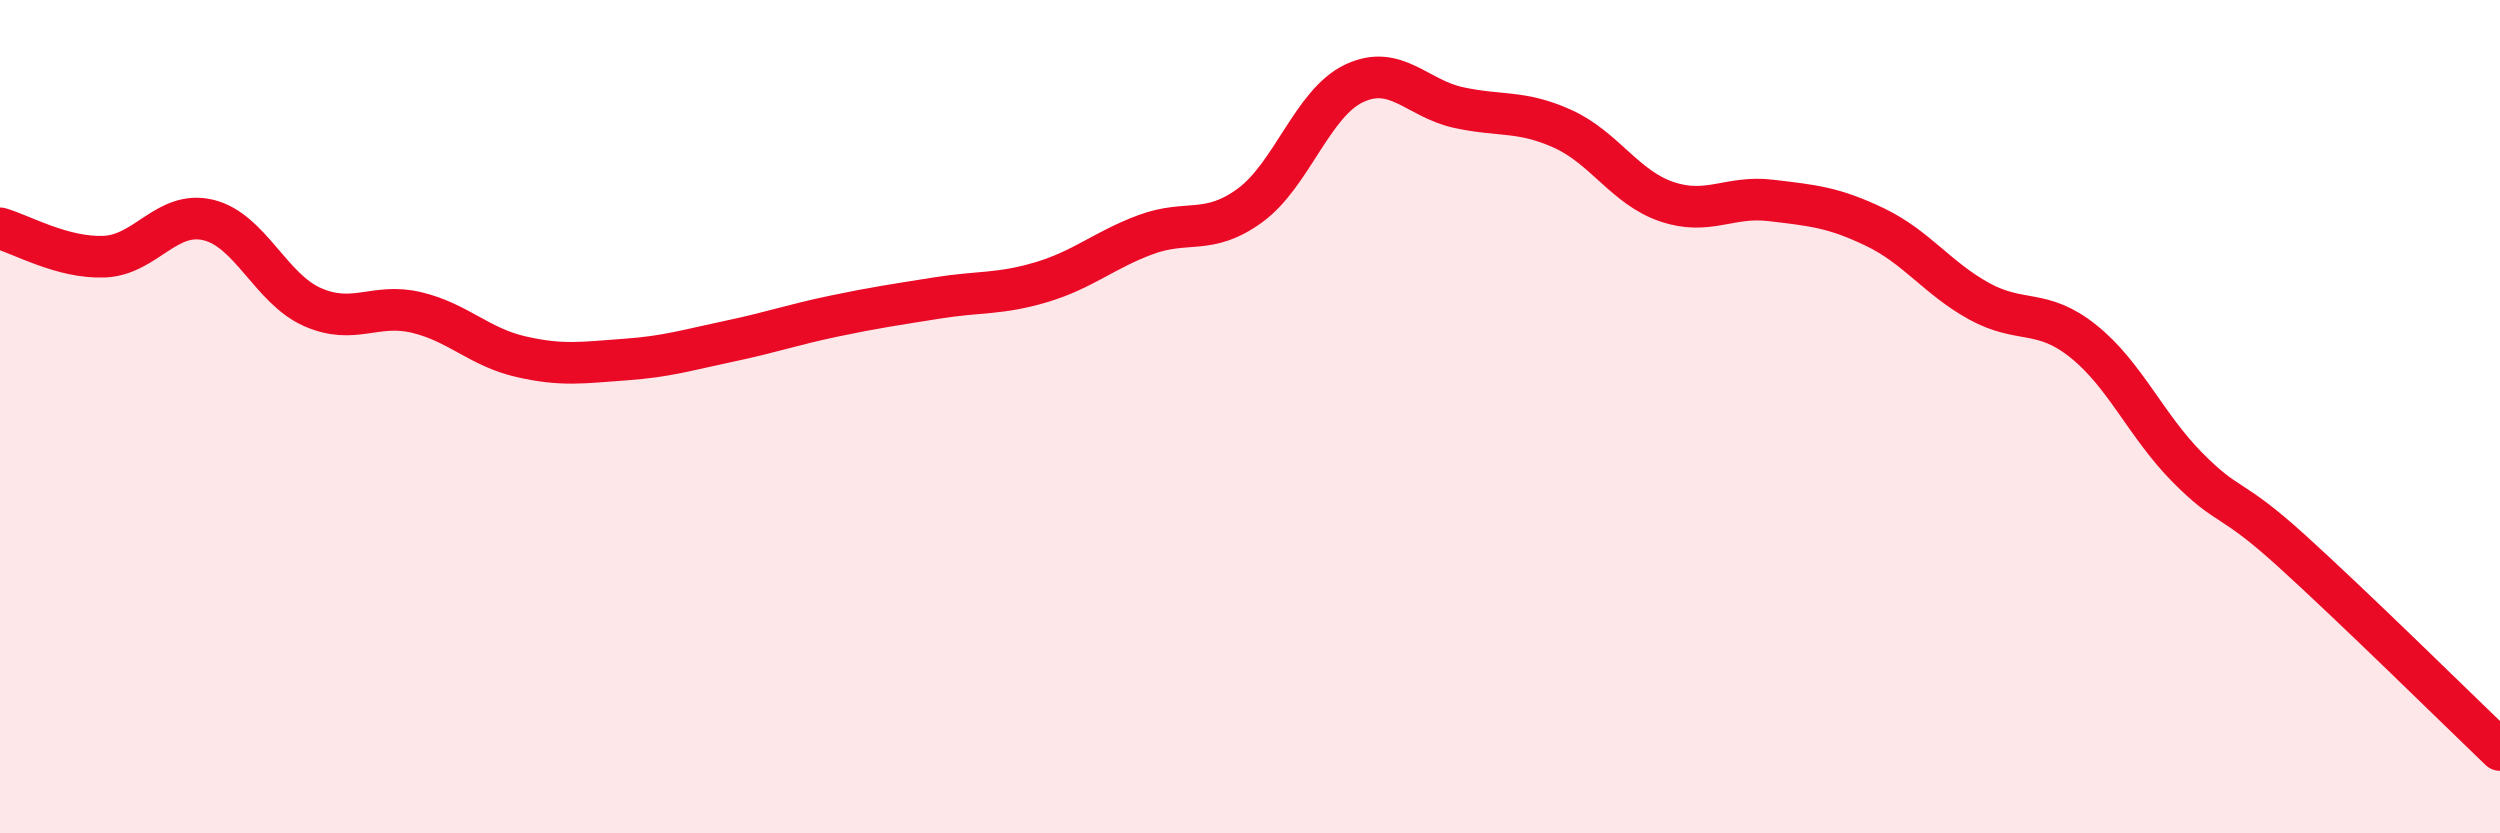
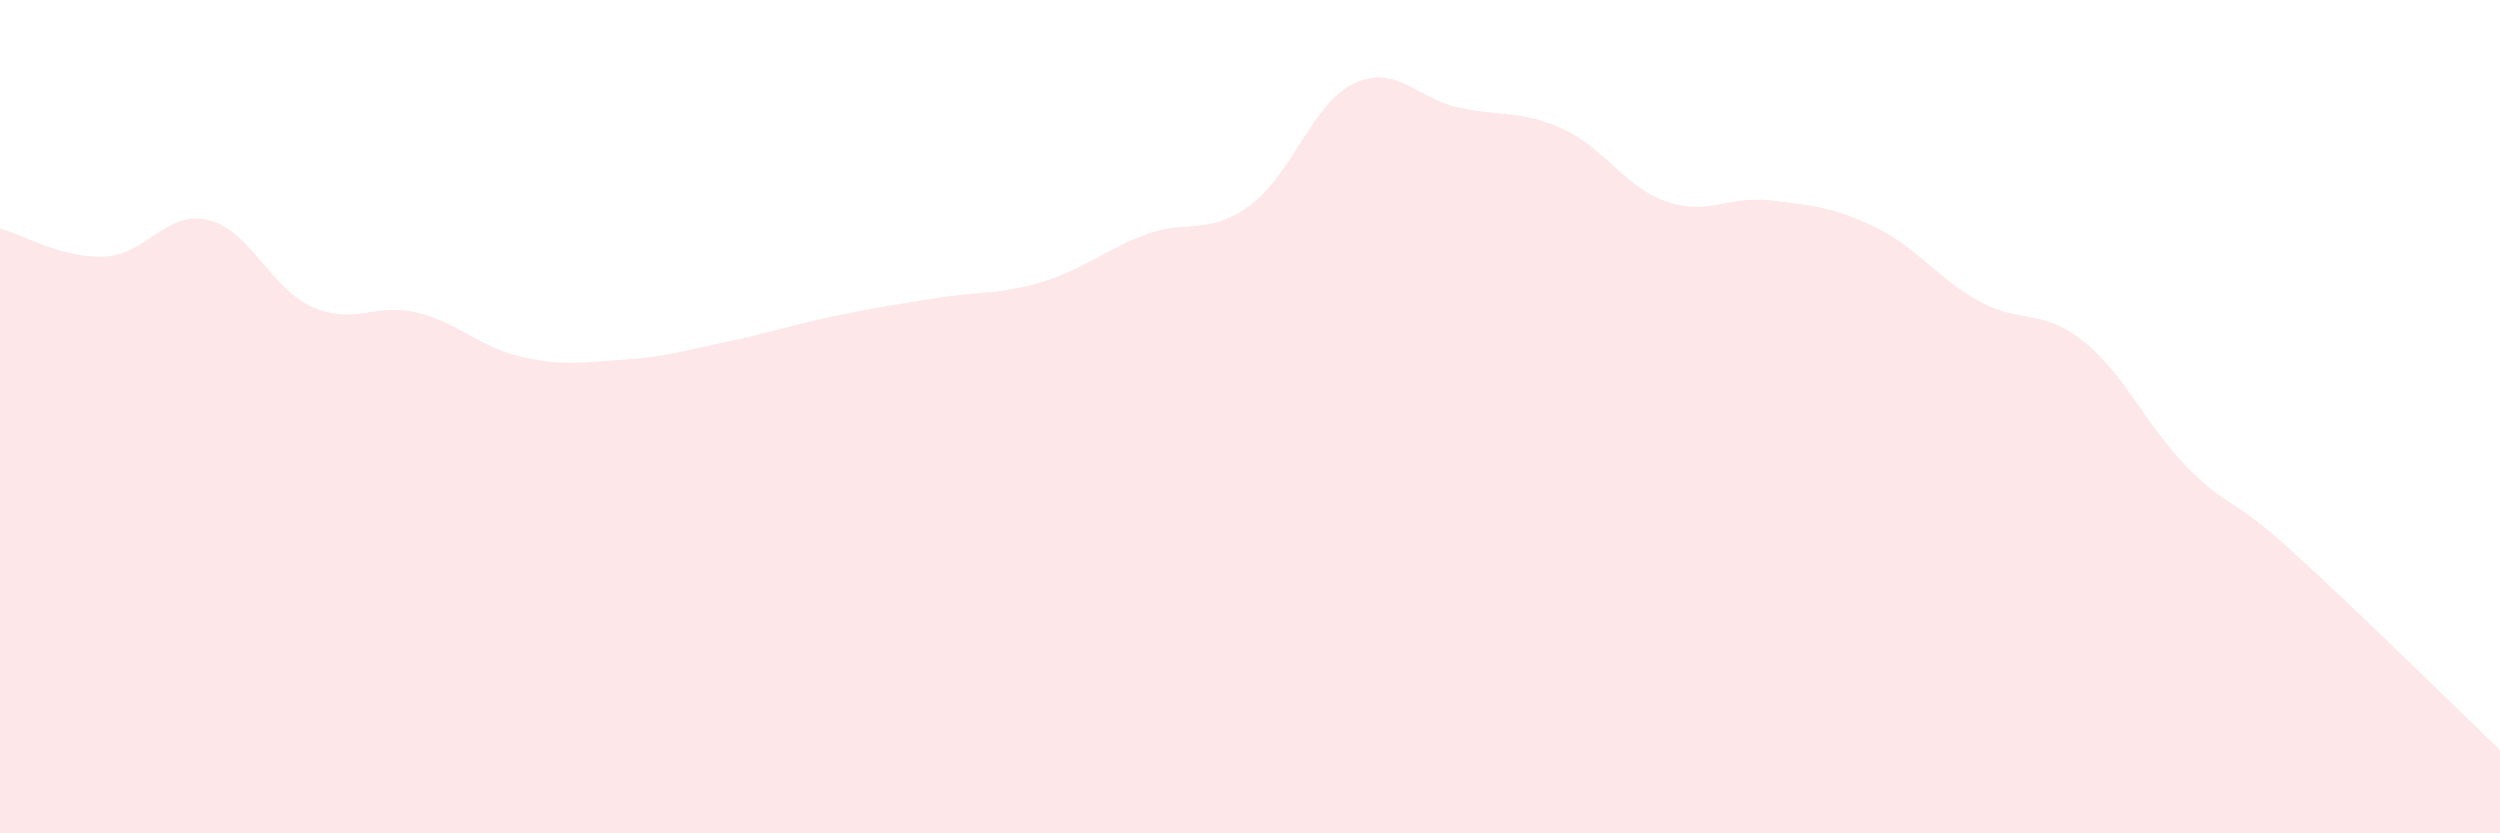
<svg xmlns="http://www.w3.org/2000/svg" width="60" height="20" viewBox="0 0 60 20">
  <path d="M 0,5.48 C 0.5,5.62 1.5,6.2 2.5,6.16 C 3.5,6.12 4,5.04 5,5.28 C 6,5.52 6.5,6.93 7.5,7.37 C 8.5,7.81 9,7.26 10,7.5 C 11,7.74 11.5,8.33 12.5,8.56 C 13.5,8.79 14,8.7 15,8.63 C 16,8.56 16.5,8.4 17.5,8.19 C 18.5,7.98 19,7.8 20,7.59 C 21,7.38 21.5,7.31 22.5,7.15 C 23.5,6.99 24,7.07 25,6.77 C 26,6.47 26.5,6 27.5,5.63 C 28.5,5.26 29,5.66 30,4.93 C 31,4.2 31.5,2.47 32.5,2 C 33.5,1.53 34,2.36 35,2.58 C 36,2.8 36.5,2.64 37.5,3.09 C 38.5,3.54 39,4.5 40,4.84 C 41,5.18 41.5,4.69 42.5,4.81 C 43.5,4.93 44,4.97 45,5.45 C 46,5.93 46.5,6.68 47.5,7.23 C 48.5,7.78 49,7.39 50,8.19 C 51,8.99 51.5,10.21 52.5,11.22 C 53.5,12.23 53.5,11.86 55,13.22 C 56.5,14.58 59,17.04 60,18L60 20L0 20Z" fill="#EB0A25" opacity="0.1" stroke-linecap="round" stroke-linejoin="round" />
-   <path d="M 0,5.48 C 0.5,5.62 1.5,6.2 2.5,6.16 C 3.5,6.12 4,5.04 5,5.28 C 6,5.52 6.5,6.93 7.5,7.37 C 8.5,7.81 9,7.26 10,7.5 C 11,7.74 11.5,8.33 12.5,8.56 C 13.5,8.79 14,8.7 15,8.63 C 16,8.56 16.5,8.4 17.5,8.19 C 18.5,7.98 19,7.8 20,7.59 C 21,7.38 21.5,7.31 22.5,7.15 C 23.5,6.99 24,7.07 25,6.77 C 26,6.47 26.5,6 27.5,5.63 C 28.5,5.26 29,5.66 30,4.93 C 31,4.2 31.5,2.47 32.5,2 C 33.5,1.53 34,2.36 35,2.58 C 36,2.8 36.5,2.64 37.5,3.09 C 38.5,3.54 39,4.5 40,4.84 C 41,5.18 41.5,4.69 42.5,4.81 C 43.5,4.93 44,4.97 45,5.45 C 46,5.93 46.5,6.68 47.5,7.23 C 48.5,7.78 49,7.39 50,8.19 C 51,8.99 51.5,10.21 52.5,11.22 C 53.5,12.23 53.5,11.86 55,13.22 C 56.5,14.58 59,17.04 60,18" stroke="#EB0A25" stroke-width="1" fill="none" stroke-linecap="round" stroke-linejoin="round" />
</svg>